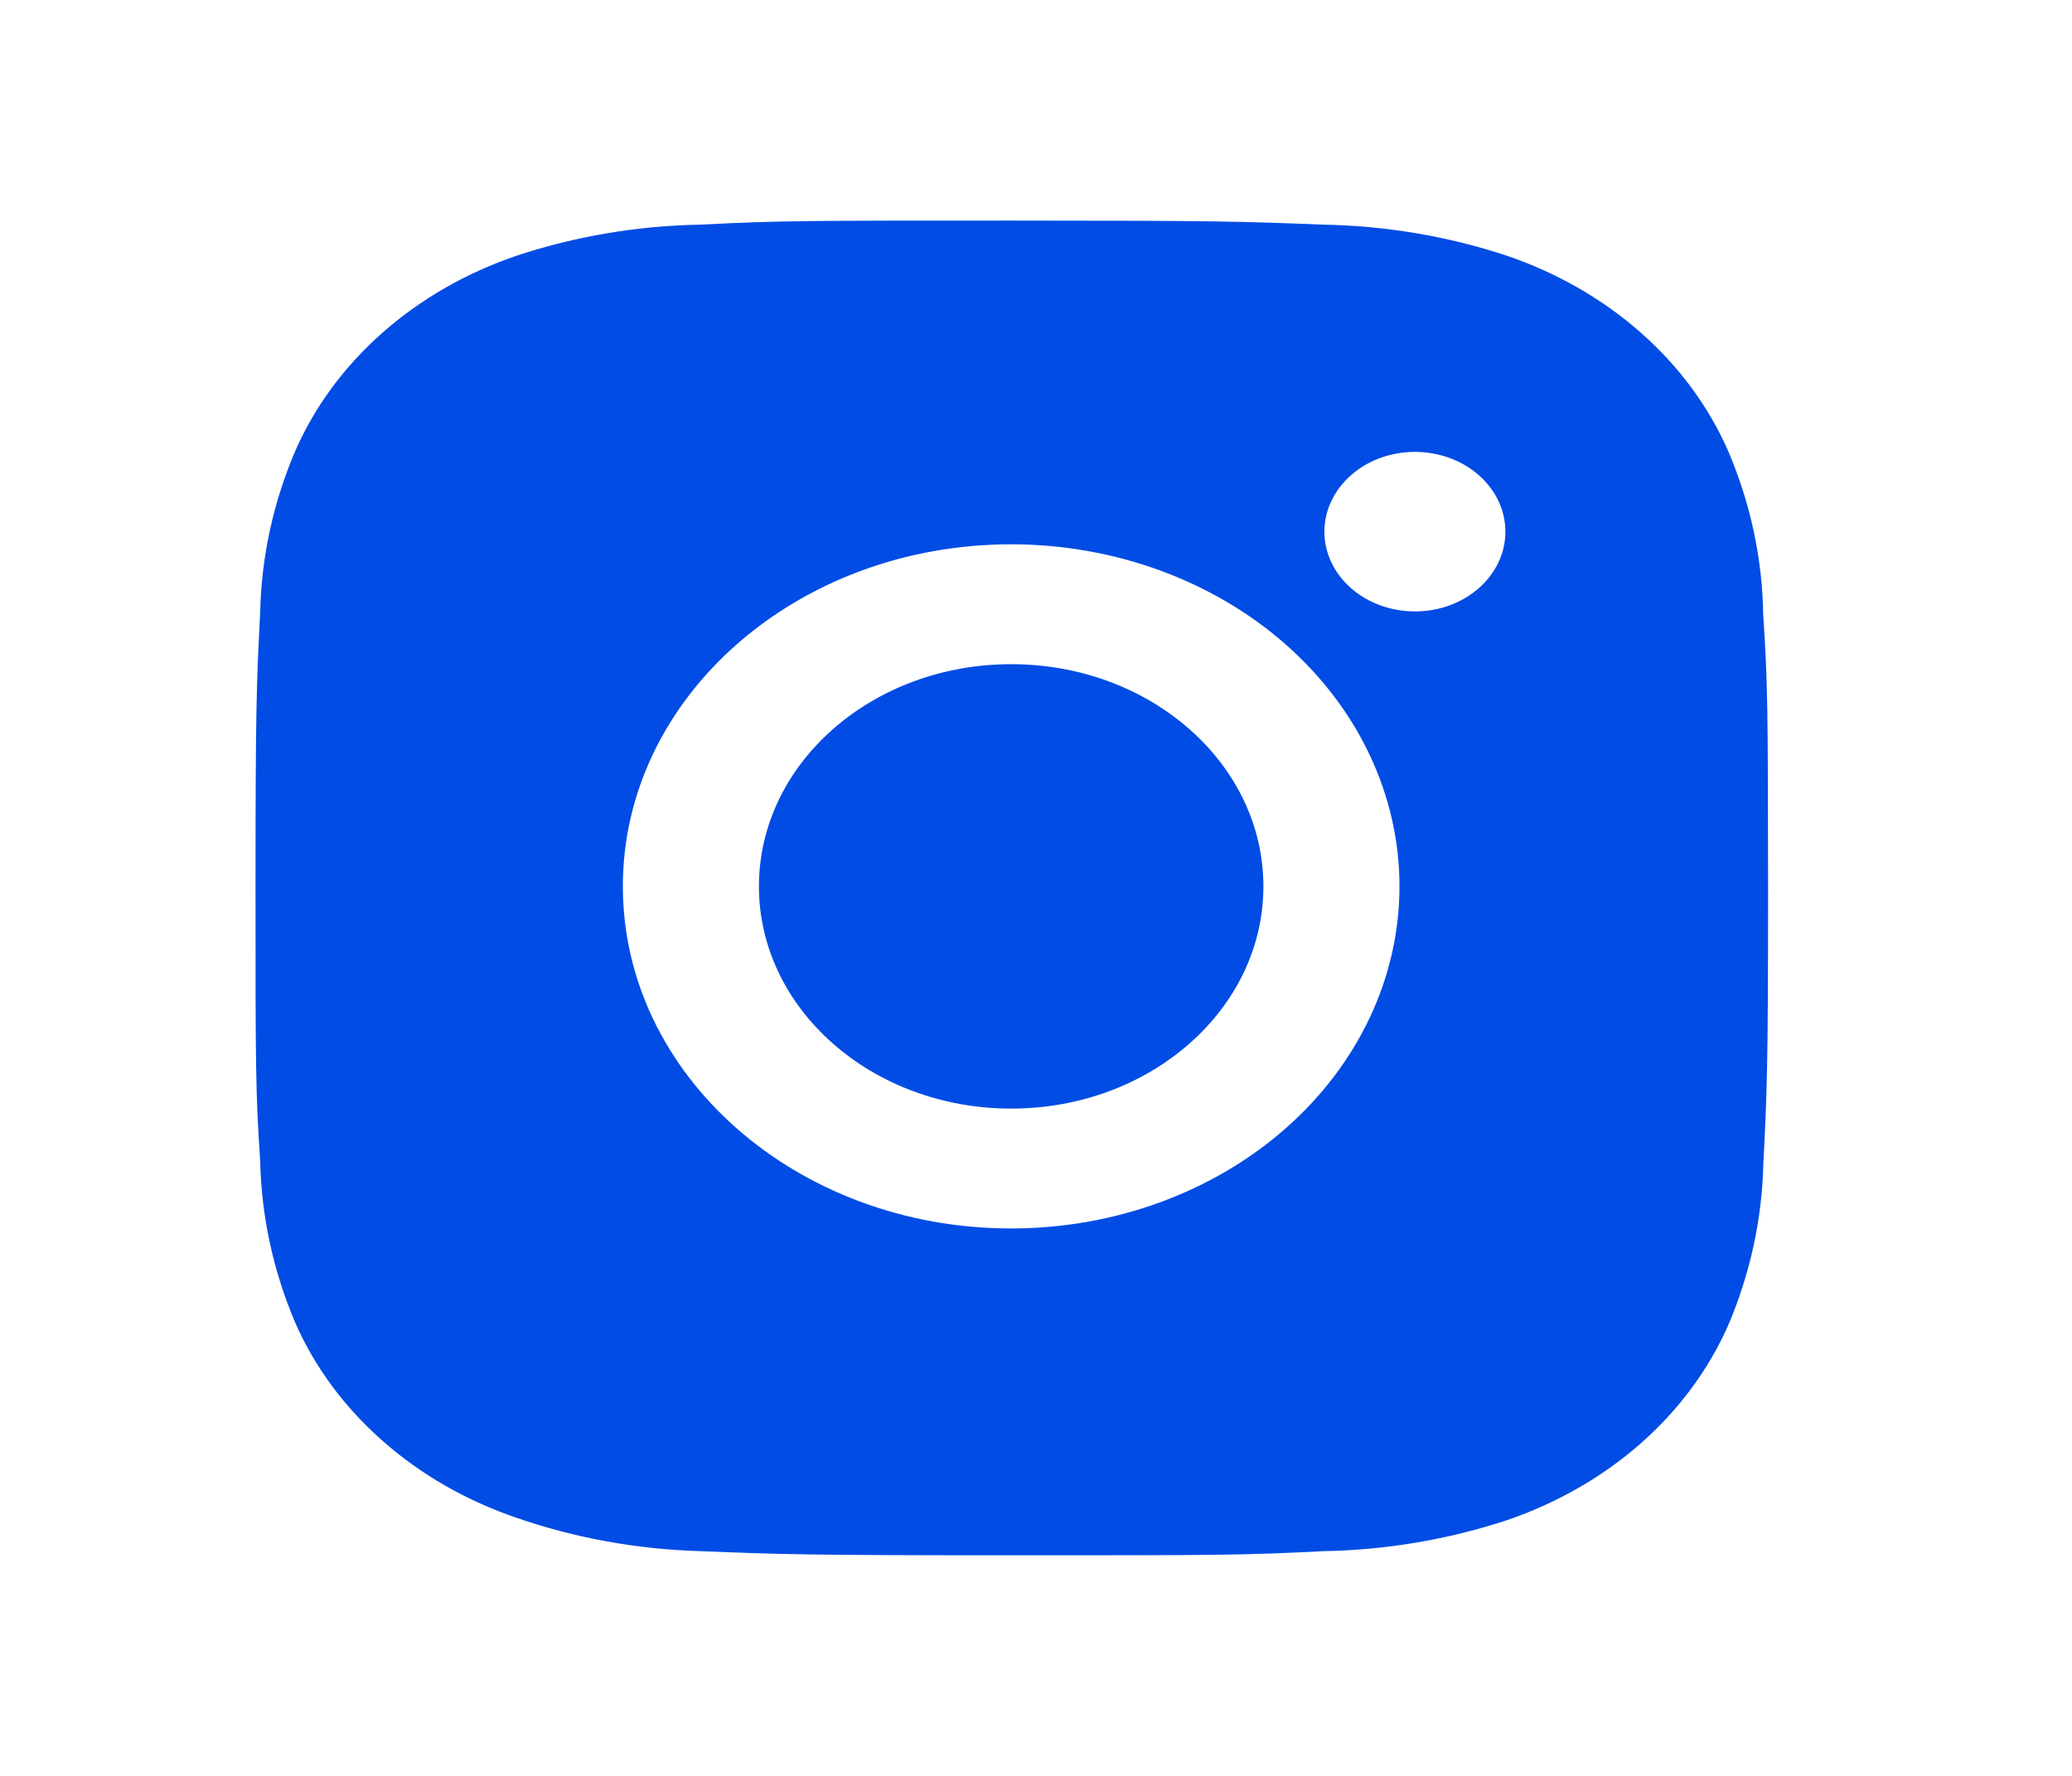
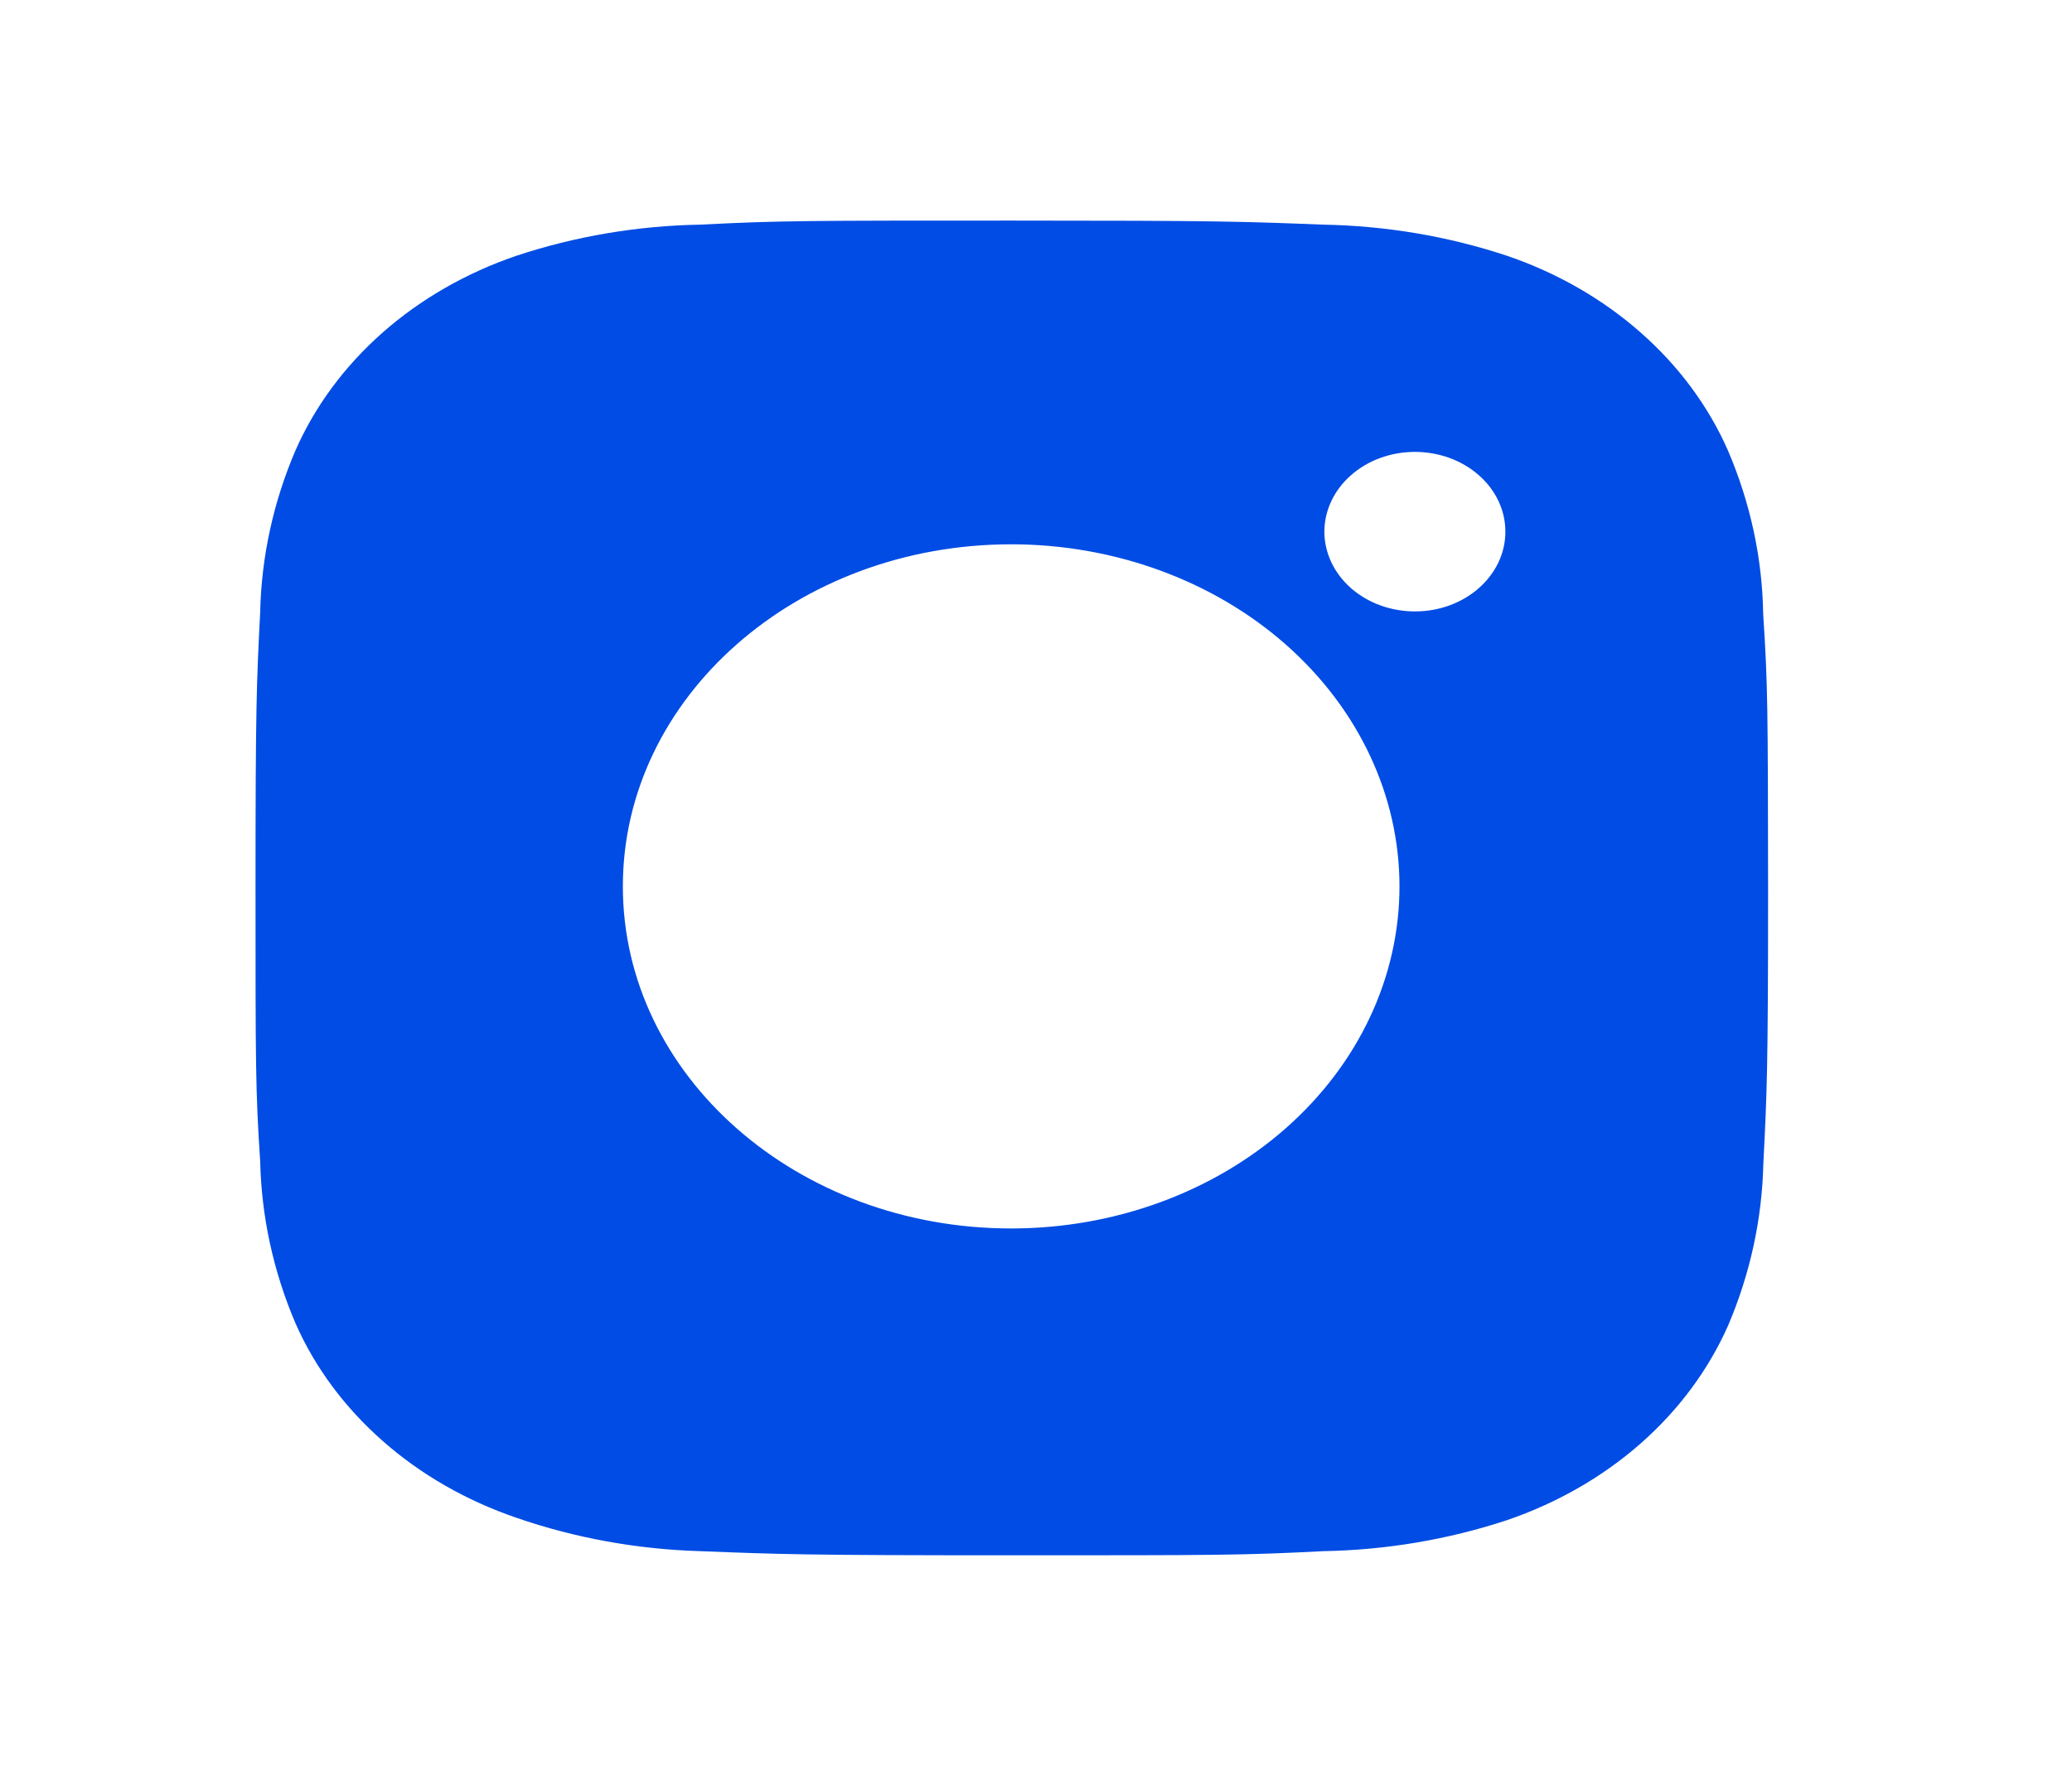
<svg xmlns="http://www.w3.org/2000/svg" width="28" height="24" viewBox="0 0 28 24" fill="none">
  <path d="M23.827 8.305C23.816 7.547 23.654 6.797 23.351 6.089C23.088 5.491 22.687 4.948 22.172 4.495C21.658 4.041 21.041 3.687 20.363 3.456C19.569 3.193 18.73 3.051 17.881 3.036C16.79 2.993 16.443 2.981 13.672 2.981C10.9 2.981 10.544 2.981 9.46 3.036C8.613 3.051 7.774 3.193 6.98 3.456C6.302 3.687 5.685 4.041 5.171 4.494C4.656 4.948 4.255 5.491 3.992 6.089C3.693 6.788 3.532 7.527 3.516 8.274C3.467 9.237 3.453 9.542 3.453 11.984C3.453 14.426 3.453 14.738 3.516 15.694C3.533 16.442 3.693 17.18 3.992 17.881C4.255 18.479 4.657 19.021 5.172 19.474C5.686 19.928 6.303 20.281 6.982 20.513C7.773 20.786 8.612 20.938 9.462 20.963C10.555 21.006 10.901 21.019 13.673 21.019C16.445 21.019 16.8 21.019 17.884 20.963C18.732 20.948 19.571 20.806 20.365 20.544C21.043 20.312 21.66 19.958 22.174 19.505C22.689 19.051 23.09 18.508 23.354 17.911C23.652 17.211 23.812 16.473 23.829 15.724C23.878 14.762 23.893 14.457 23.893 12.014C23.89 9.572 23.89 9.262 23.827 8.305ZM13.665 16.602C10.766 16.602 8.417 14.533 8.417 11.979C8.417 9.425 10.766 7.356 13.665 7.356C15.056 7.356 16.391 7.843 17.375 8.71C18.359 9.577 18.912 10.753 18.912 11.979C18.912 13.205 18.359 14.381 17.375 15.248C16.391 16.115 15.056 16.602 13.665 16.602ZM19.121 8.263C18.96 8.263 18.801 8.235 18.652 8.181C18.504 8.127 18.369 8.047 18.255 7.947C18.142 7.847 18.052 7.728 17.99 7.597C17.929 7.467 17.897 7.326 17.897 7.185C17.897 7.043 17.929 6.903 17.991 6.772C18.052 6.642 18.142 6.523 18.256 6.423C18.369 6.323 18.504 6.243 18.652 6.189C18.801 6.135 18.96 6.107 19.12 6.107C19.281 6.107 19.44 6.135 19.588 6.189C19.737 6.243 19.872 6.323 19.985 6.423C20.099 6.523 20.189 6.642 20.25 6.772C20.312 6.903 20.343 7.043 20.343 7.185C20.343 7.781 19.796 8.263 19.121 8.263Z" fill="#004CE4" />
-   <path d="M13.665 14.982C15.547 14.982 17.073 13.637 17.073 11.979C17.073 10.32 15.547 8.976 13.665 8.976C11.782 8.976 10.256 10.32 10.256 11.979C10.256 13.637 11.782 14.982 13.665 14.982Z" fill="#004CE4" />
</svg>